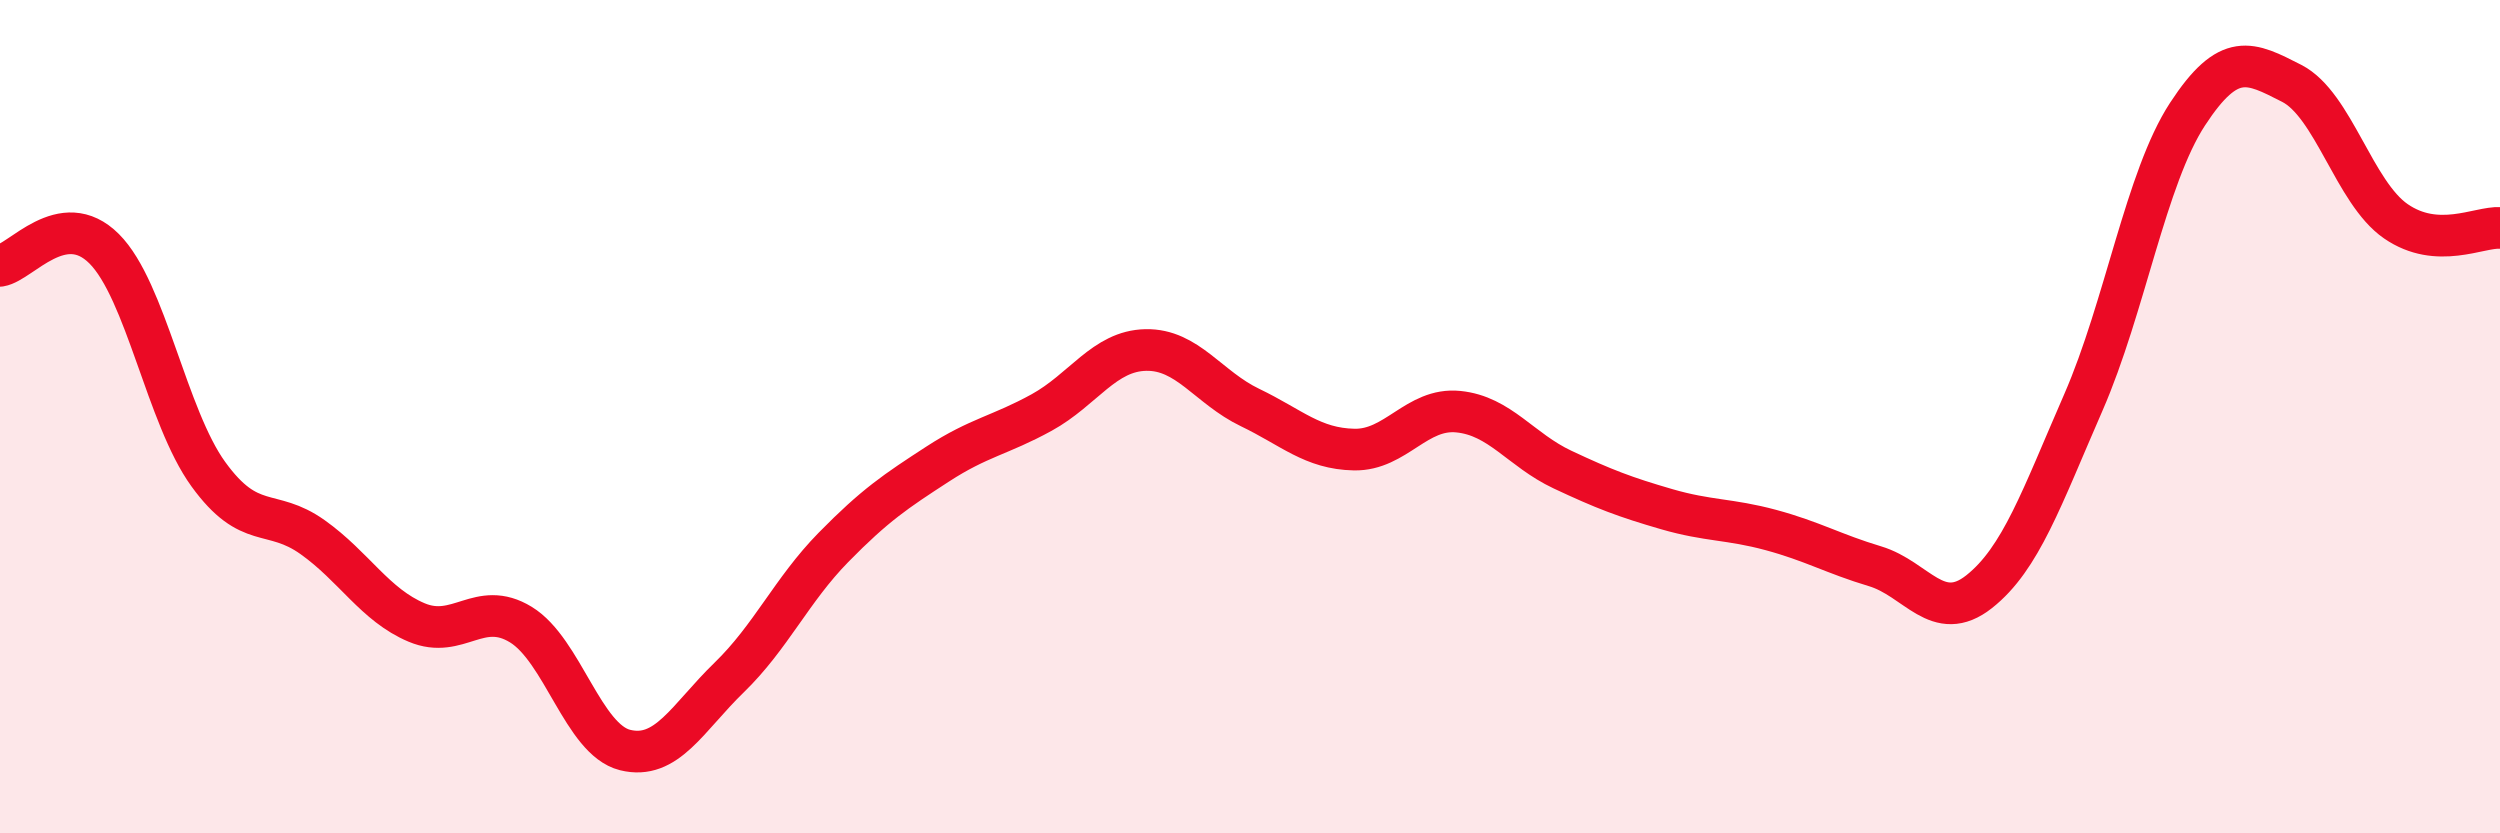
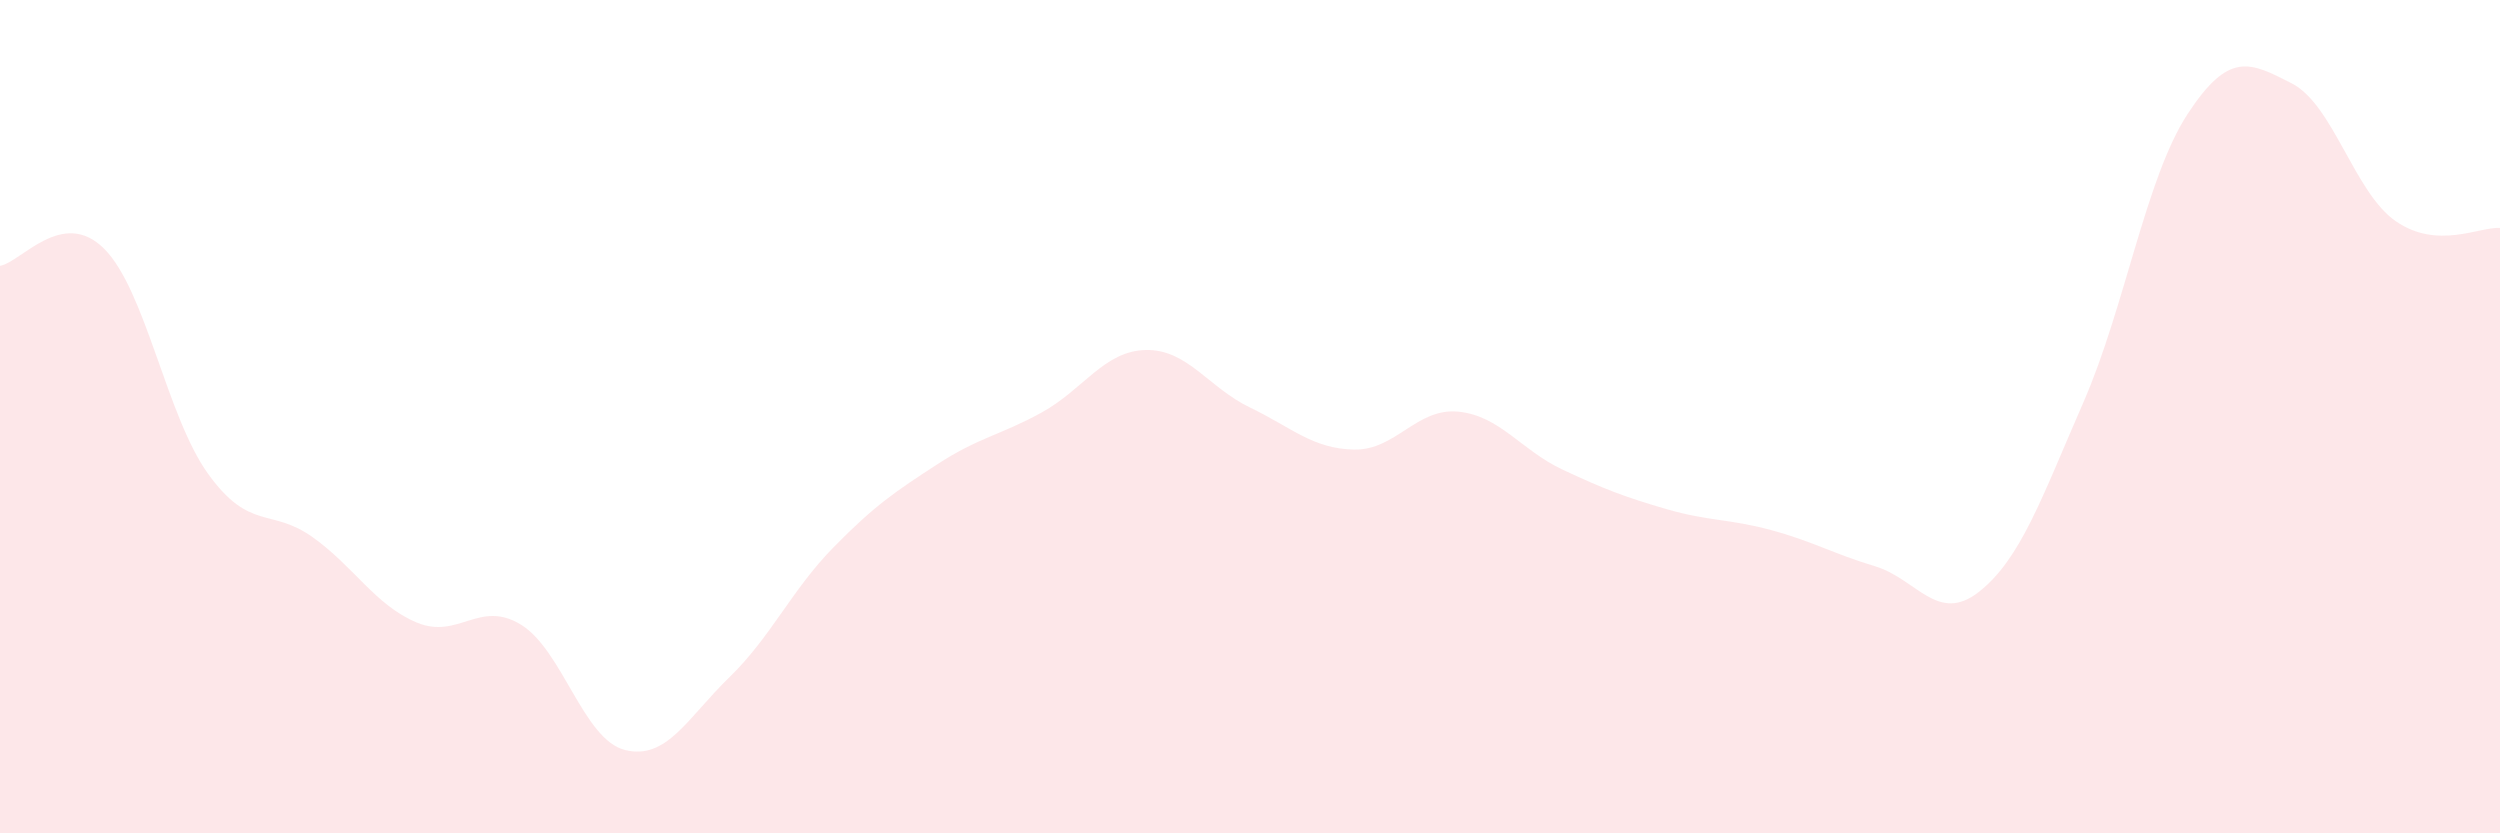
<svg xmlns="http://www.w3.org/2000/svg" width="60" height="20" viewBox="0 0 60 20">
  <path d="M 0,6.38 C 0.5,6.3 1.5,4.97 2.5,5.97 C 3.5,6.97 4,10 5,11.38 C 6,12.76 6.5,12.18 7.5,12.89 C 8.5,13.6 9,14.52 10,14.94 C 11,15.36 11.5,14.38 12.5,14.99 C 13.5,15.6 14,17.75 15,18 C 16,18.25 16.5,17.23 17.5,16.26 C 18.5,15.29 19,14.16 20,13.14 C 21,12.12 21.5,11.79 22.5,11.14 C 23.5,10.49 24,10.45 25,9.9 C 26,9.35 26.5,8.42 27.5,8.4 C 28.5,8.38 29,9.3 30,9.78 C 31,10.26 31.5,10.77 32.5,10.79 C 33.5,10.81 34,9.78 35,9.88 C 36,9.98 36.5,10.8 37.5,11.27 C 38.5,11.74 39,11.93 40,12.22 C 41,12.51 41.5,12.45 42.5,12.72 C 43.5,12.99 44,13.29 45,13.59 C 46,13.89 46.5,14.99 47.5,14.2 C 48.5,13.41 49,11.95 50,9.66 C 51,7.37 51.5,4.27 52.5,2.74 C 53.5,1.21 54,1.49 55,2 C 56,2.51 56.5,4.62 57.5,5.31 C 58.5,6 59.5,5.44 60,5.47L60 20L0 20Z" fill="#EB0A25" opacity="0.1" stroke-linecap="round" stroke-linejoin="round" />
-   <path d="M 0,6.38 C 0.5,6.3 1.5,4.97 2.5,5.97 C 3.5,6.97 4,10 5,11.38 C 6,12.76 6.5,12.18 7.5,12.89 C 8.5,13.6 9,14.52 10,14.94 C 11,15.36 11.5,14.38 12.5,14.99 C 13.5,15.6 14,17.75 15,18 C 16,18.25 16.5,17.23 17.5,16.26 C 18.5,15.29 19,14.16 20,13.14 C 21,12.12 21.5,11.79 22.5,11.14 C 23.5,10.49 24,10.45 25,9.9 C 26,9.35 26.5,8.42 27.5,8.4 C 28.5,8.38 29,9.3 30,9.78 C 31,10.26 31.5,10.77 32.5,10.79 C 33.5,10.81 34,9.78 35,9.88 C 36,9.98 36.5,10.8 37.5,11.27 C 38.5,11.74 39,11.93 40,12.22 C 41,12.51 41.5,12.45 42.5,12.72 C 43.5,12.99 44,13.29 45,13.59 C 46,13.89 46.5,14.99 47.5,14.2 C 48.5,13.41 49,11.95 50,9.66 C 51,7.37 51.5,4.27 52.5,2.74 C 53.5,1.21 54,1.49 55,2 C 56,2.51 56.5,4.62 57.5,5.31 C 58.5,6 59.5,5.44 60,5.47" stroke="#EB0A25" stroke-width="1" fill="none" stroke-linecap="round" stroke-linejoin="round" />
</svg>